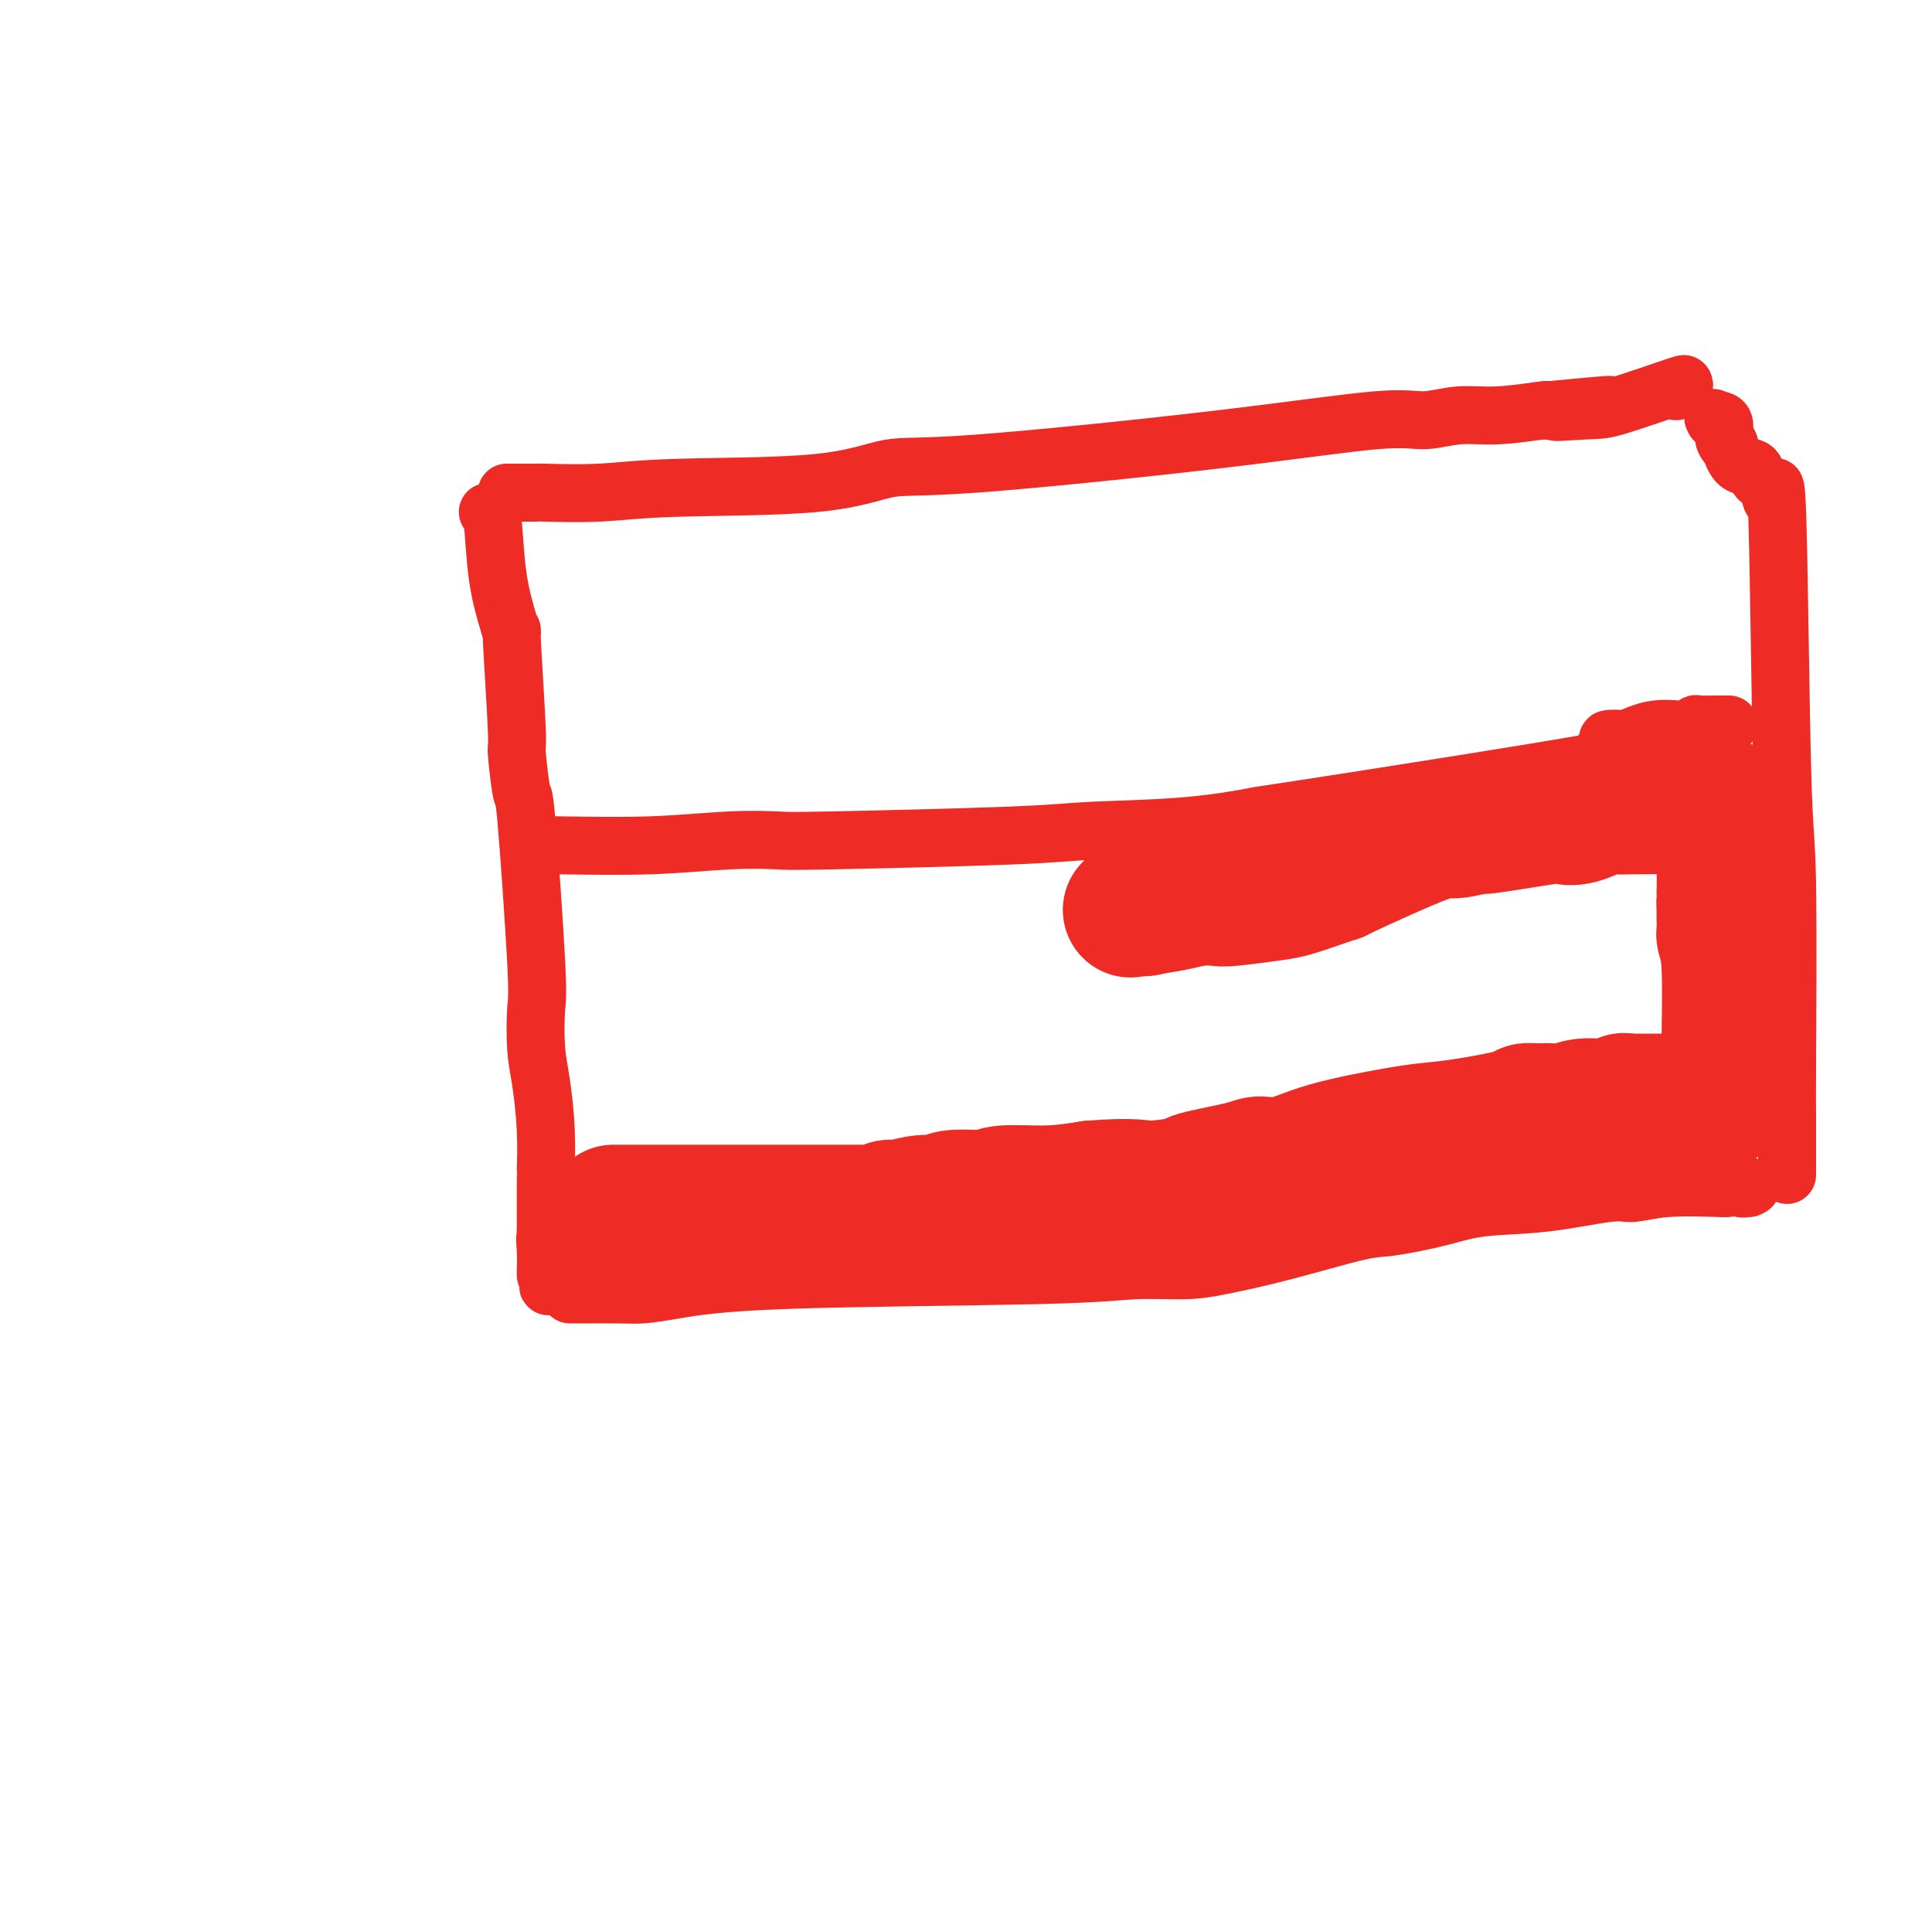
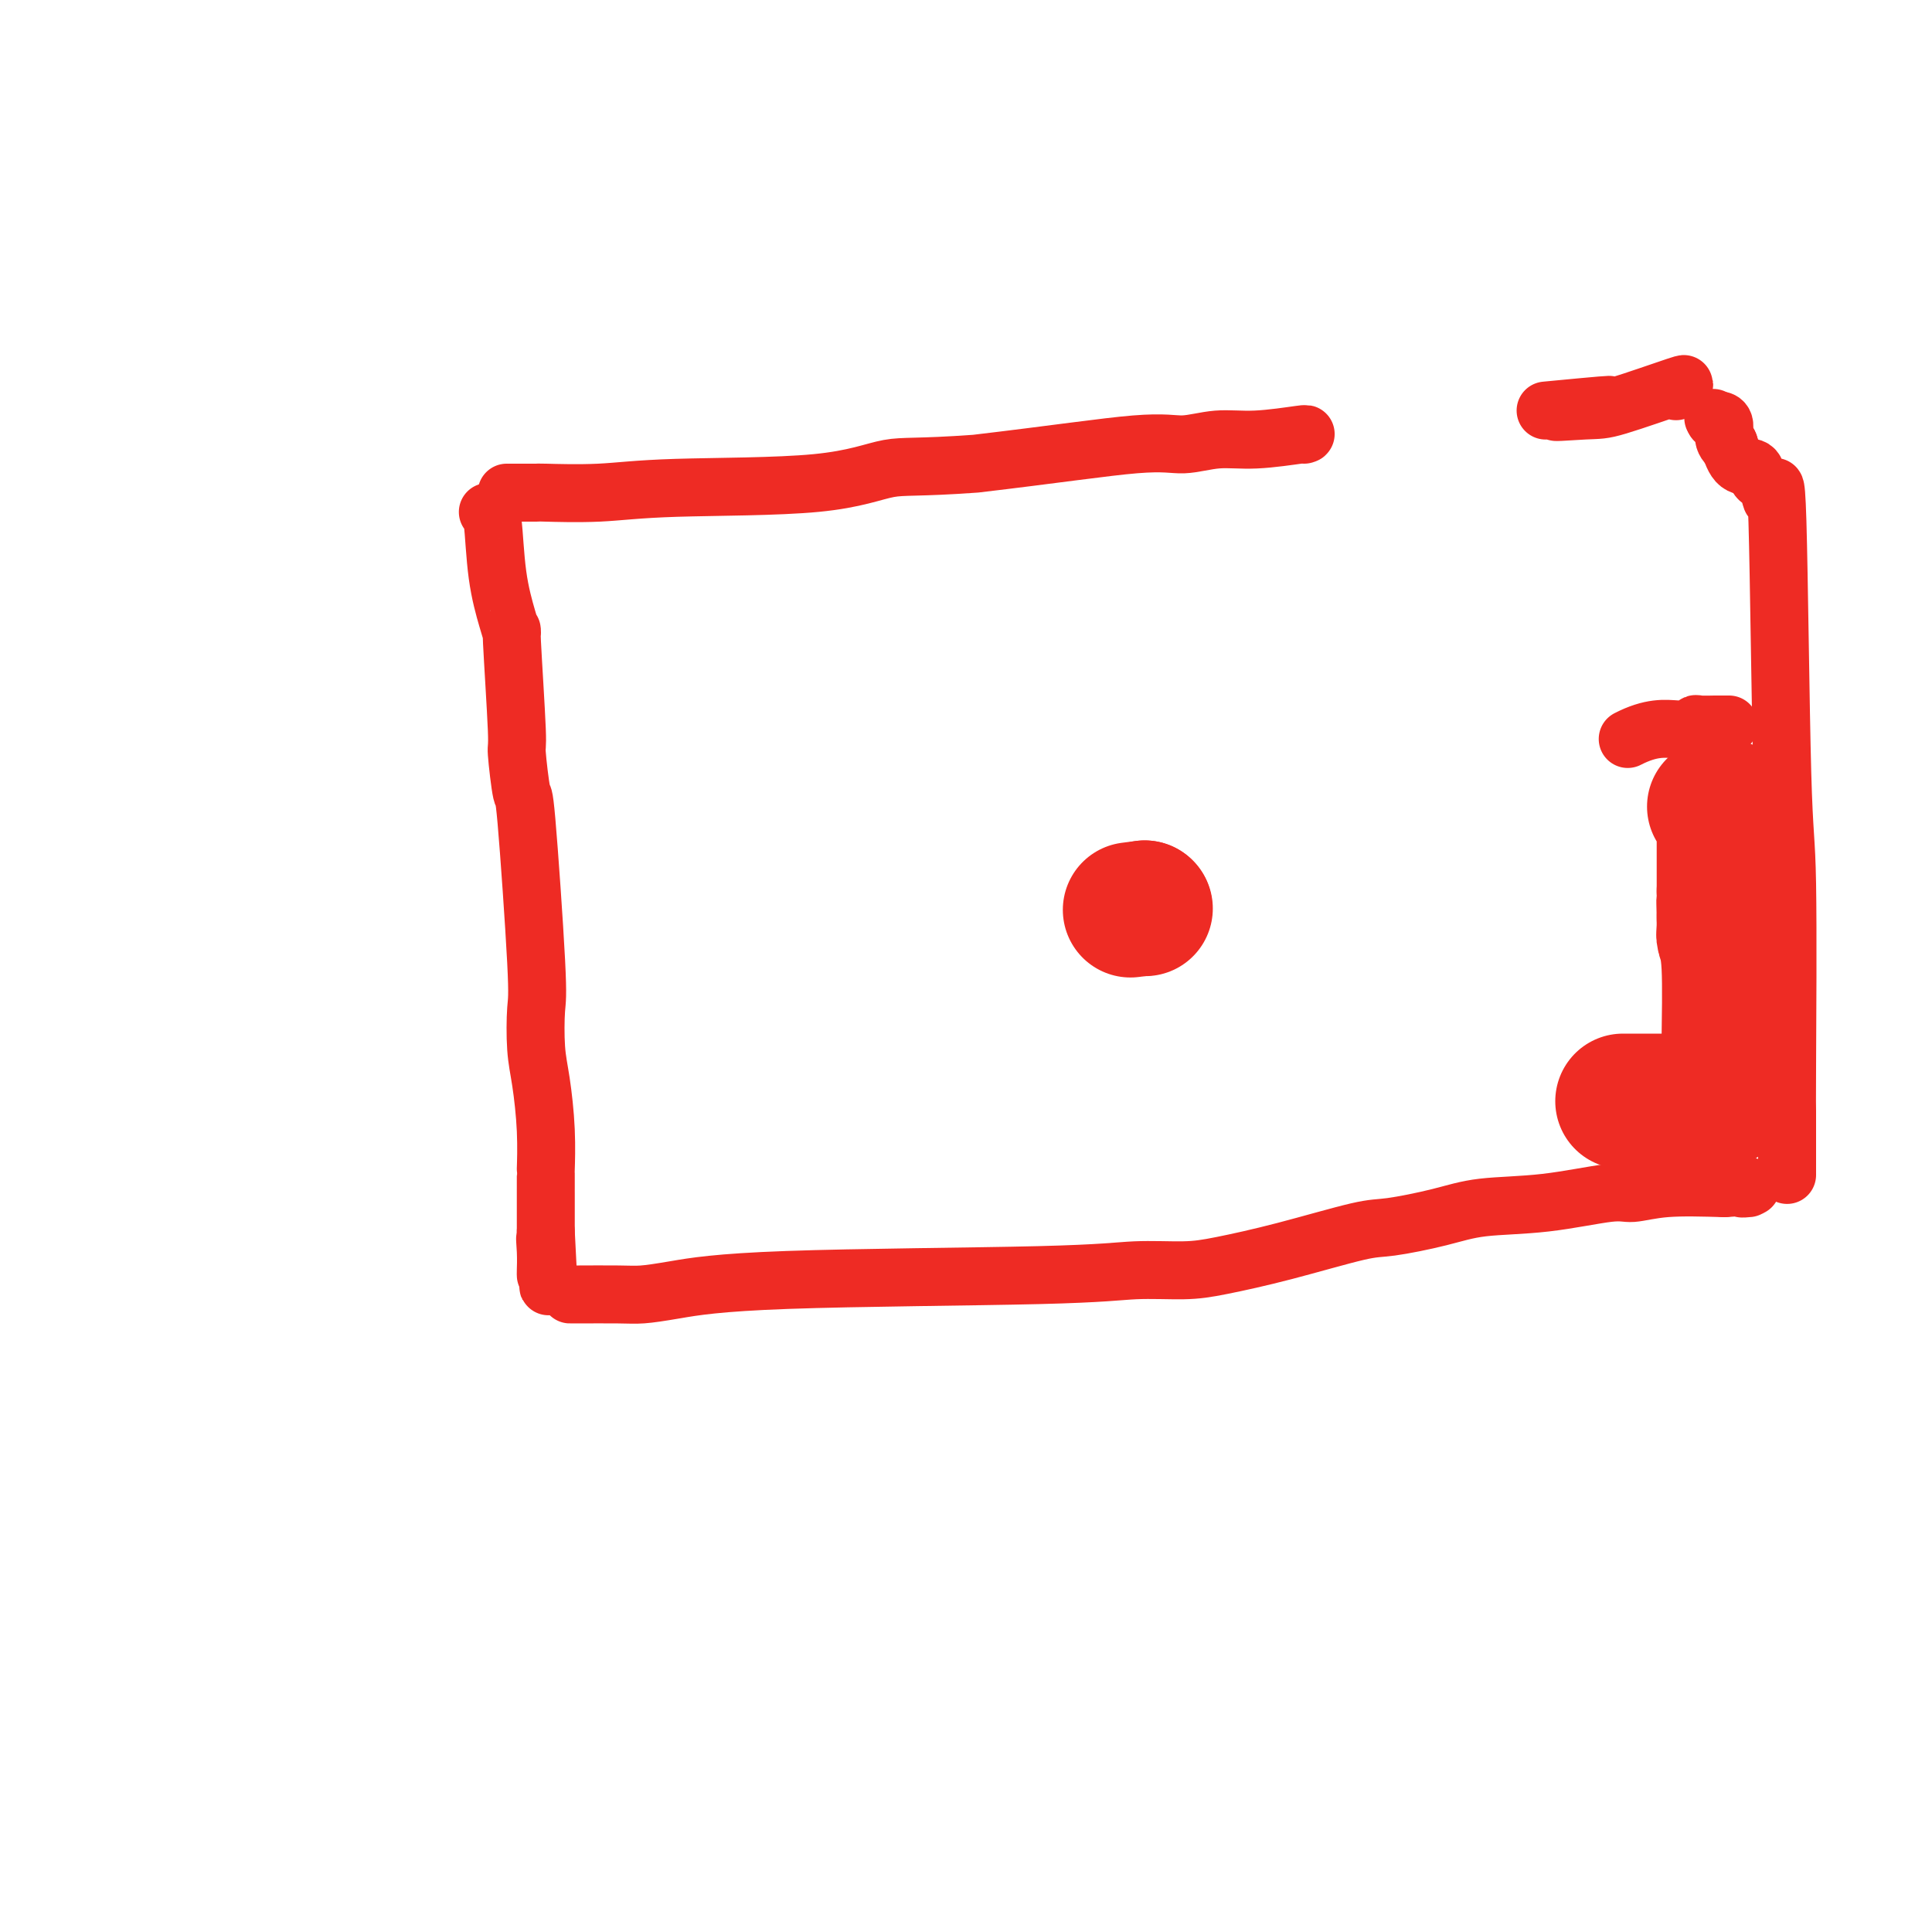
<svg xmlns="http://www.w3.org/2000/svg" viewBox="0 0 400 400" version="1.1">
  <g fill="none" stroke="#EE2B24" stroke-width="12" stroke-linecap="round" stroke-linejoin="round">
    <path d="M101,106c0.361,-0.157 0.723,-0.315 1,2c0.277,2.315 0.471,7.102 1,11c0.529,3.898 1.395,6.907 2,9c0.605,2.093 0.950,3.272 1,3c0.050,-0.272 -0.195,-1.994 0,2c0.195,3.994 0.830,13.703 1,18c0.170,4.297 -0.126,3.180 0,5c0.126,1.820 0.674,6.576 1,8c0.326,1.424 0.430,-0.483 1,6c0.570,6.483 1.607,21.357 2,29c0.393,7.643 0.144,8.056 0,10c-0.144,1.944 -0.182,5.418 0,8c0.182,2.582 0.585,4.273 1,7c0.415,2.727 0.843,6.490 1,10c0.157,3.510 0.042,6.766 0,8c-0.042,1.234 -0.011,0.444 0,1c0.011,0.556 0.003,2.457 0,3c-0.003,0.543 -0.001,-0.274 0,1c0.001,1.274 0.000,4.637 0,8" />
    <path d="M113,255c1.083,20.150 0.290,8.524 0,4c-0.290,-4.524 -0.078,-1.944 0,0c0.078,1.944 0.021,3.254 0,4c-0.021,0.746 -0.006,0.927 0,1c0.006,0.073 0.003,0.036 0,0" />
-     <path d="M105,102c-0.152,-0.002 -0.305,-0.004 1,0c1.305,0.004 4.066,0.014 5,0c0.934,-0.014 0.039,-0.054 2,0c1.961,0.054 6.778,0.200 11,0c4.222,-0.200 7.848,-0.748 16,-1c8.152,-0.252 20.829,-0.209 29,-1c8.171,-0.791 11.835,-2.417 15,-3c3.165,-0.583 5.832,-0.122 18,-1c12.168,-0.878 33.838,-3.096 50,-5c16.162,-1.904 26.815,-3.495 33,-4c6.185,-0.505 7.903,0.075 10,0c2.097,-0.075 4.572,-0.803 7,-1c2.428,-0.197 4.807,0.139 8,0c3.193,-0.139 7.198,-0.754 9,-1c1.802,-0.246 1.401,-0.123 1,0" />
+     <path d="M105,102c-0.152,-0.002 -0.305,-0.004 1,0c1.305,0.004 4.066,0.014 5,0c0.934,-0.014 0.039,-0.054 2,0c1.961,0.054 6.778,0.200 11,0c4.222,-0.200 7.848,-0.748 16,-1c8.152,-0.252 20.829,-0.209 29,-1c8.171,-0.791 11.835,-2.417 15,-3c3.165,-0.583 5.832,-0.122 18,-1c16.162,-1.904 26.815,-3.495 33,-4c6.185,-0.505 7.903,0.075 10,0c2.097,-0.075 4.572,-0.803 7,-1c2.428,-0.197 4.807,0.139 8,0c3.193,-0.139 7.198,-0.754 9,-1c1.802,-0.246 1.401,-0.123 1,0" />
    <path d="M320,85c24.086,-2.320 8.801,-0.619 4,0c-4.801,0.619 0.882,0.155 4,0c3.118,-0.155 3.673,-0.003 7,-1c3.327,-0.997 9.428,-3.144 12,-4c2.572,-0.856 1.616,-0.423 1,0c-0.616,0.423 -0.890,0.835 -1,1c-0.110,0.165 -0.055,0.082 0,0" />
    <path d="M118,268c0.057,0.004 0.113,0.008 2,0c1.887,-0.008 5.604,-0.029 8,0c2.396,0.029 3.473,0.109 5,0c1.527,-0.109 3.506,-0.407 7,-1c3.494,-0.593 8.505,-1.481 23,-2c14.495,-0.519 38.476,-0.668 52,-1c13.524,-0.332 16.592,-0.846 20,-1c3.408,-0.154 7.154,0.051 10,0c2.846,-0.051 4.790,-0.359 8,-1c3.210,-0.641 7.686,-1.615 13,-3c5.314,-1.385 11.467,-3.182 15,-4c3.533,-0.818 4.445,-0.658 7,-1c2.555,-0.342 6.754,-1.187 10,-2c3.246,-0.813 5.538,-1.595 9,-2c3.462,-0.405 8.093,-0.435 13,-1c4.907,-0.565 10.088,-1.667 13,-2c2.912,-0.333 3.553,0.103 5,0c1.447,-0.103 3.699,-0.744 7,-1c3.301,-0.256 7.650,-0.128 12,0" />
    <path d="M357,246c8.565,-0.619 4.976,-0.166 4,0c-0.976,0.166 0.660,0.045 1,0c0.340,-0.045 -0.617,-0.013 -1,0c-0.383,0.013 -0.191,0.006 0,0" />
    <path d="M370,243c-0.002,0.416 -0.003,0.832 0,-2c0.003,-2.832 0.012,-8.911 0,-11c-0.012,-2.089 -0.045,-0.188 0,-9c0.045,-8.812 0.168,-28.336 0,-38c-0.168,-9.664 -0.627,-9.467 -1,-23c-0.373,-13.533 -0.662,-40.796 -1,-52c-0.338,-11.204 -0.727,-6.348 -1,-5c-0.273,1.348 -0.429,-0.813 -1,-2c-0.571,-1.187 -1.555,-1.401 -2,-2c-0.445,-0.599 -0.351,-1.584 -1,-2c-0.649,-0.416 -2.043,-0.262 -3,-1c-0.957,-0.738 -1.479,-2.369 -2,-4" />
    <path d="M358,92c-1.483,-2.459 -0.191,-0.606 0,0c0.191,0.606 -0.720,-0.034 -1,-1c-0.280,-0.966 0.069,-2.259 0,-3c-0.069,-0.741 -0.557,-0.930 -1,-1c-0.443,-0.070 -0.841,-0.020 -1,0c-0.159,0.020 -0.080,0.010 0,0" />
    <path d="M355,87c-0.500,-0.833 -0.250,-0.417 0,0" />
-     <path d="M115,175c6.928,0.112 13.856,0.223 20,0c6.144,-0.223 11.502,-0.781 16,-1c4.498,-0.219 8.134,-0.099 10,0c1.866,0.099 1.961,0.176 11,0c9.039,-0.176 27.021,-0.606 37,-1c9.979,-0.394 11.956,-0.751 17,-1c5.044,-0.249 13.156,-0.391 20,-1c6.844,-0.609 12.420,-1.686 14,-2c1.580,-0.314 -0.837,0.137 13,-2c13.837,-2.137 43.929,-6.860 56,-9c12.071,-2.140 6.122,-1.697 4,-2c-2.122,-0.303 -0.418,-1.351 0,-2c0.418,-0.649 -0.452,-0.900 0,-1c0.452,-0.100 2.226,-0.050 4,0" />
    <path d="M337,153c2.383,-1.227 4.341,-1.793 6,-2c1.659,-0.207 3.019,-0.054 4,0c0.981,0.054 1.583,0.011 2,0c0.417,-0.011 0.649,0.011 1,0c0.351,-0.011 0.823,-0.056 1,0c0.177,0.056 0.061,0.211 0,0c-0.061,-0.211 -0.066,-0.789 0,-1c0.066,-0.211 0.203,-0.057 1,0c0.797,0.057 2.252,0.015 3,0c0.748,-0.015 0.788,-0.004 1,0c0.212,0.004 0.596,0.001 1,0c0.404,-0.001 0.830,-0.000 1,0c0.170,0.000 0.085,0.000 0,0" />
  </g>
  <g fill="none" stroke="#EE2B24" stroke-width="28" stroke-linecap="round" stroke-linejoin="round">
-     <path d="M127,251c0.400,0.000 0.799,0.000 1,0c0.201,-0.000 0.202,-0.000 1,0c0.798,0.000 2.392,0.000 3,0c0.608,-0.000 0.228,-0.000 3,0c2.772,0.000 8.694,0.000 13,0c4.306,-0.000 6.996,-0.000 10,0c3.004,0.000 6.324,0.001 8,0c1.676,-0.001 1.710,-0.004 4,0c2.290,0.004 6.838,0.016 9,0c2.162,-0.016 1.939,-0.061 2,0c0.061,0.061 0.405,0.228 1,0c0.595,-0.228 1.440,-0.849 2,-1c0.560,-0.151 0.836,0.170 2,0c1.164,-0.170 3.214,-0.829 5,-1c1.786,-0.171 3.306,0.146 4,0c0.694,-0.146 0.563,-0.756 2,-1c1.437,-0.244 4.443,-0.121 6,0c1.557,0.121 1.665,0.238 2,0c0.335,-0.238 0.898,-0.833 3,-1c2.102,-0.167 5.743,0.095 9,0c3.257,-0.095 6.128,-0.548 9,-1" />
-     <path d="M226,246c9.036,-0.722 9.627,-0.026 12,0c2.373,0.026 6.530,-0.618 8,-1c1.470,-0.382 0.254,-0.503 2,-1c1.746,-0.497 6.455,-1.369 9,-2c2.545,-0.631 2.926,-1.020 4,-1c1.074,0.020 2.840,0.448 5,0c2.160,-0.448 4.712,-1.773 9,-3c4.288,-1.227 10.310,-2.357 14,-3c3.690,-0.643 5.048,-0.799 7,-1c1.952,-0.201 4.497,-0.446 8,-1c3.503,-0.554 7.963,-1.417 10,-2c2.037,-0.583 1.650,-0.887 2,-1c0.350,-0.113 1.435,-0.034 2,0c0.565,0.034 0.608,0.024 1,0c0.392,-0.024 1.132,-0.063 2,0c0.868,0.063 1.865,0.227 3,0c1.135,-0.227 2.407,-0.844 4,-1c1.593,-0.156 3.506,0.150 5,0c1.494,-0.150 2.570,-0.757 3,-1c0.430,-0.243 0.215,-0.121 0,0" />
    <path d="M336,228c0.460,0.000 0.920,0.000 1,0c0.080,0.000 -0.222,0.000 0,0c0.222,0.000 0.966,-0.000 1,0c0.034,0.000 -0.643,-0.000 1,0c1.643,0.000 5.606,0.000 7,0c1.394,-0.000 0.219,0.000 0,0c-0.219,0.000 0.520,0.000 1,0c0.480,0.000 0.702,0.000 1,0c0.298,-0.000 0.671,0.000 1,0c0.329,0.000 0.614,-0.000 1,0c0.386,0.000 0.873,0.000 1,0c0.127,-0.000 -0.107,0.000 0,0c0.107,0.000 0.553,0.000 1,0" />
    <path d="M352,228c3.172,0.005 3.101,0.016 3,0c-0.101,-0.016 -0.234,-0.060 0,0c0.234,0.060 0.833,0.224 1,0c0.167,-0.224 -0.099,-0.835 0,-1c0.099,-0.165 0.562,0.118 1,0c0.438,-0.118 0.849,-0.636 1,-1c0.151,-0.364 0.041,-0.576 0,-1c-0.041,-0.424 -0.015,-1.062 0,-1c0.015,0.062 0.018,0.825 0,0c-0.018,-0.825 -0.057,-3.238 0,-8c0.057,-4.762 0.212,-11.873 0,-16c-0.212,-4.127 -0.789,-5.271 -1,-6c-0.211,-0.729 -0.057,-1.042 0,-1c0.057,0.042 0.016,0.441 0,0c-0.016,-0.441 -0.008,-1.720 0,-3" />
    <path d="M357,190c-0.155,-6.131 -0.042,-3.458 0,-3c0.042,0.458 0.012,-1.298 0,-2c-0.012,-0.702 -0.006,-0.351 0,0" />
    <path d="M357,184c-0.000,0.426 -0.000,0.853 0,0c0.000,-0.853 0.000,-2.984 0,-4c-0.000,-1.016 -0.000,-0.916 0,-1c0.000,-0.084 0.000,-0.351 0,-1c-0.000,-0.649 -0.000,-1.680 0,-3c0.000,-1.320 0.002,-2.928 0,-4c-0.002,-1.072 -0.006,-1.608 0,-2c0.006,-0.392 0.022,-0.641 0,-1c-0.022,-0.359 -0.083,-0.827 0,-1c0.083,-0.173 0.309,-0.049 0,0c-0.309,0.049 -1.155,0.025 -2,0" />
-     <path d="M355,167c-0.688,-2.630 -1.407,-0.705 -2,0c-0.593,0.705 -1.059,0.189 -2,0c-0.941,-0.189 -2.357,-0.053 -3,0c-0.643,0.053 -0.514,0.022 -2,0c-1.486,-0.022 -4.588,-0.033 -7,0c-2.412,0.033 -4.133,0.112 -5,0c-0.867,-0.112 -0.879,-0.414 -2,0c-1.121,0.414 -3.350,1.546 -5,2c-1.650,0.454 -2.722,0.231 -3,0c-0.278,-0.231 0.238,-0.471 -3,0c-3.238,0.471 -10.229,1.654 -13,2c-2.771,0.346 -1.322,-0.146 -2,0c-0.678,0.146 -3.484,0.931 -5,1c-1.516,0.069 -1.743,-0.577 -6,1c-4.257,1.577 -12.546,5.378 -16,7c-3.454,1.622 -2.074,1.065 -2,1c0.074,-0.065 -1.158,0.361 -3,1c-1.842,0.639 -4.295,1.491 -6,2c-1.705,0.509 -2.663,0.675 -5,1c-2.337,0.325 -6.052,0.808 -8,1c-1.948,0.192 -2.131,0.093 -3,0c-0.869,-0.093 -2.426,-0.179 -4,0c-1.574,0.179 -3.164,0.623 -5,1c-1.836,0.377 -3.918,0.689 -6,1" />
    <path d="M237,188c-5.167,0.667 -2.583,0.333 0,0" />
    <path d="M237,188c0.000,0.000 0.100,0.100 0.1,0.1" />
  </g>
</svg>